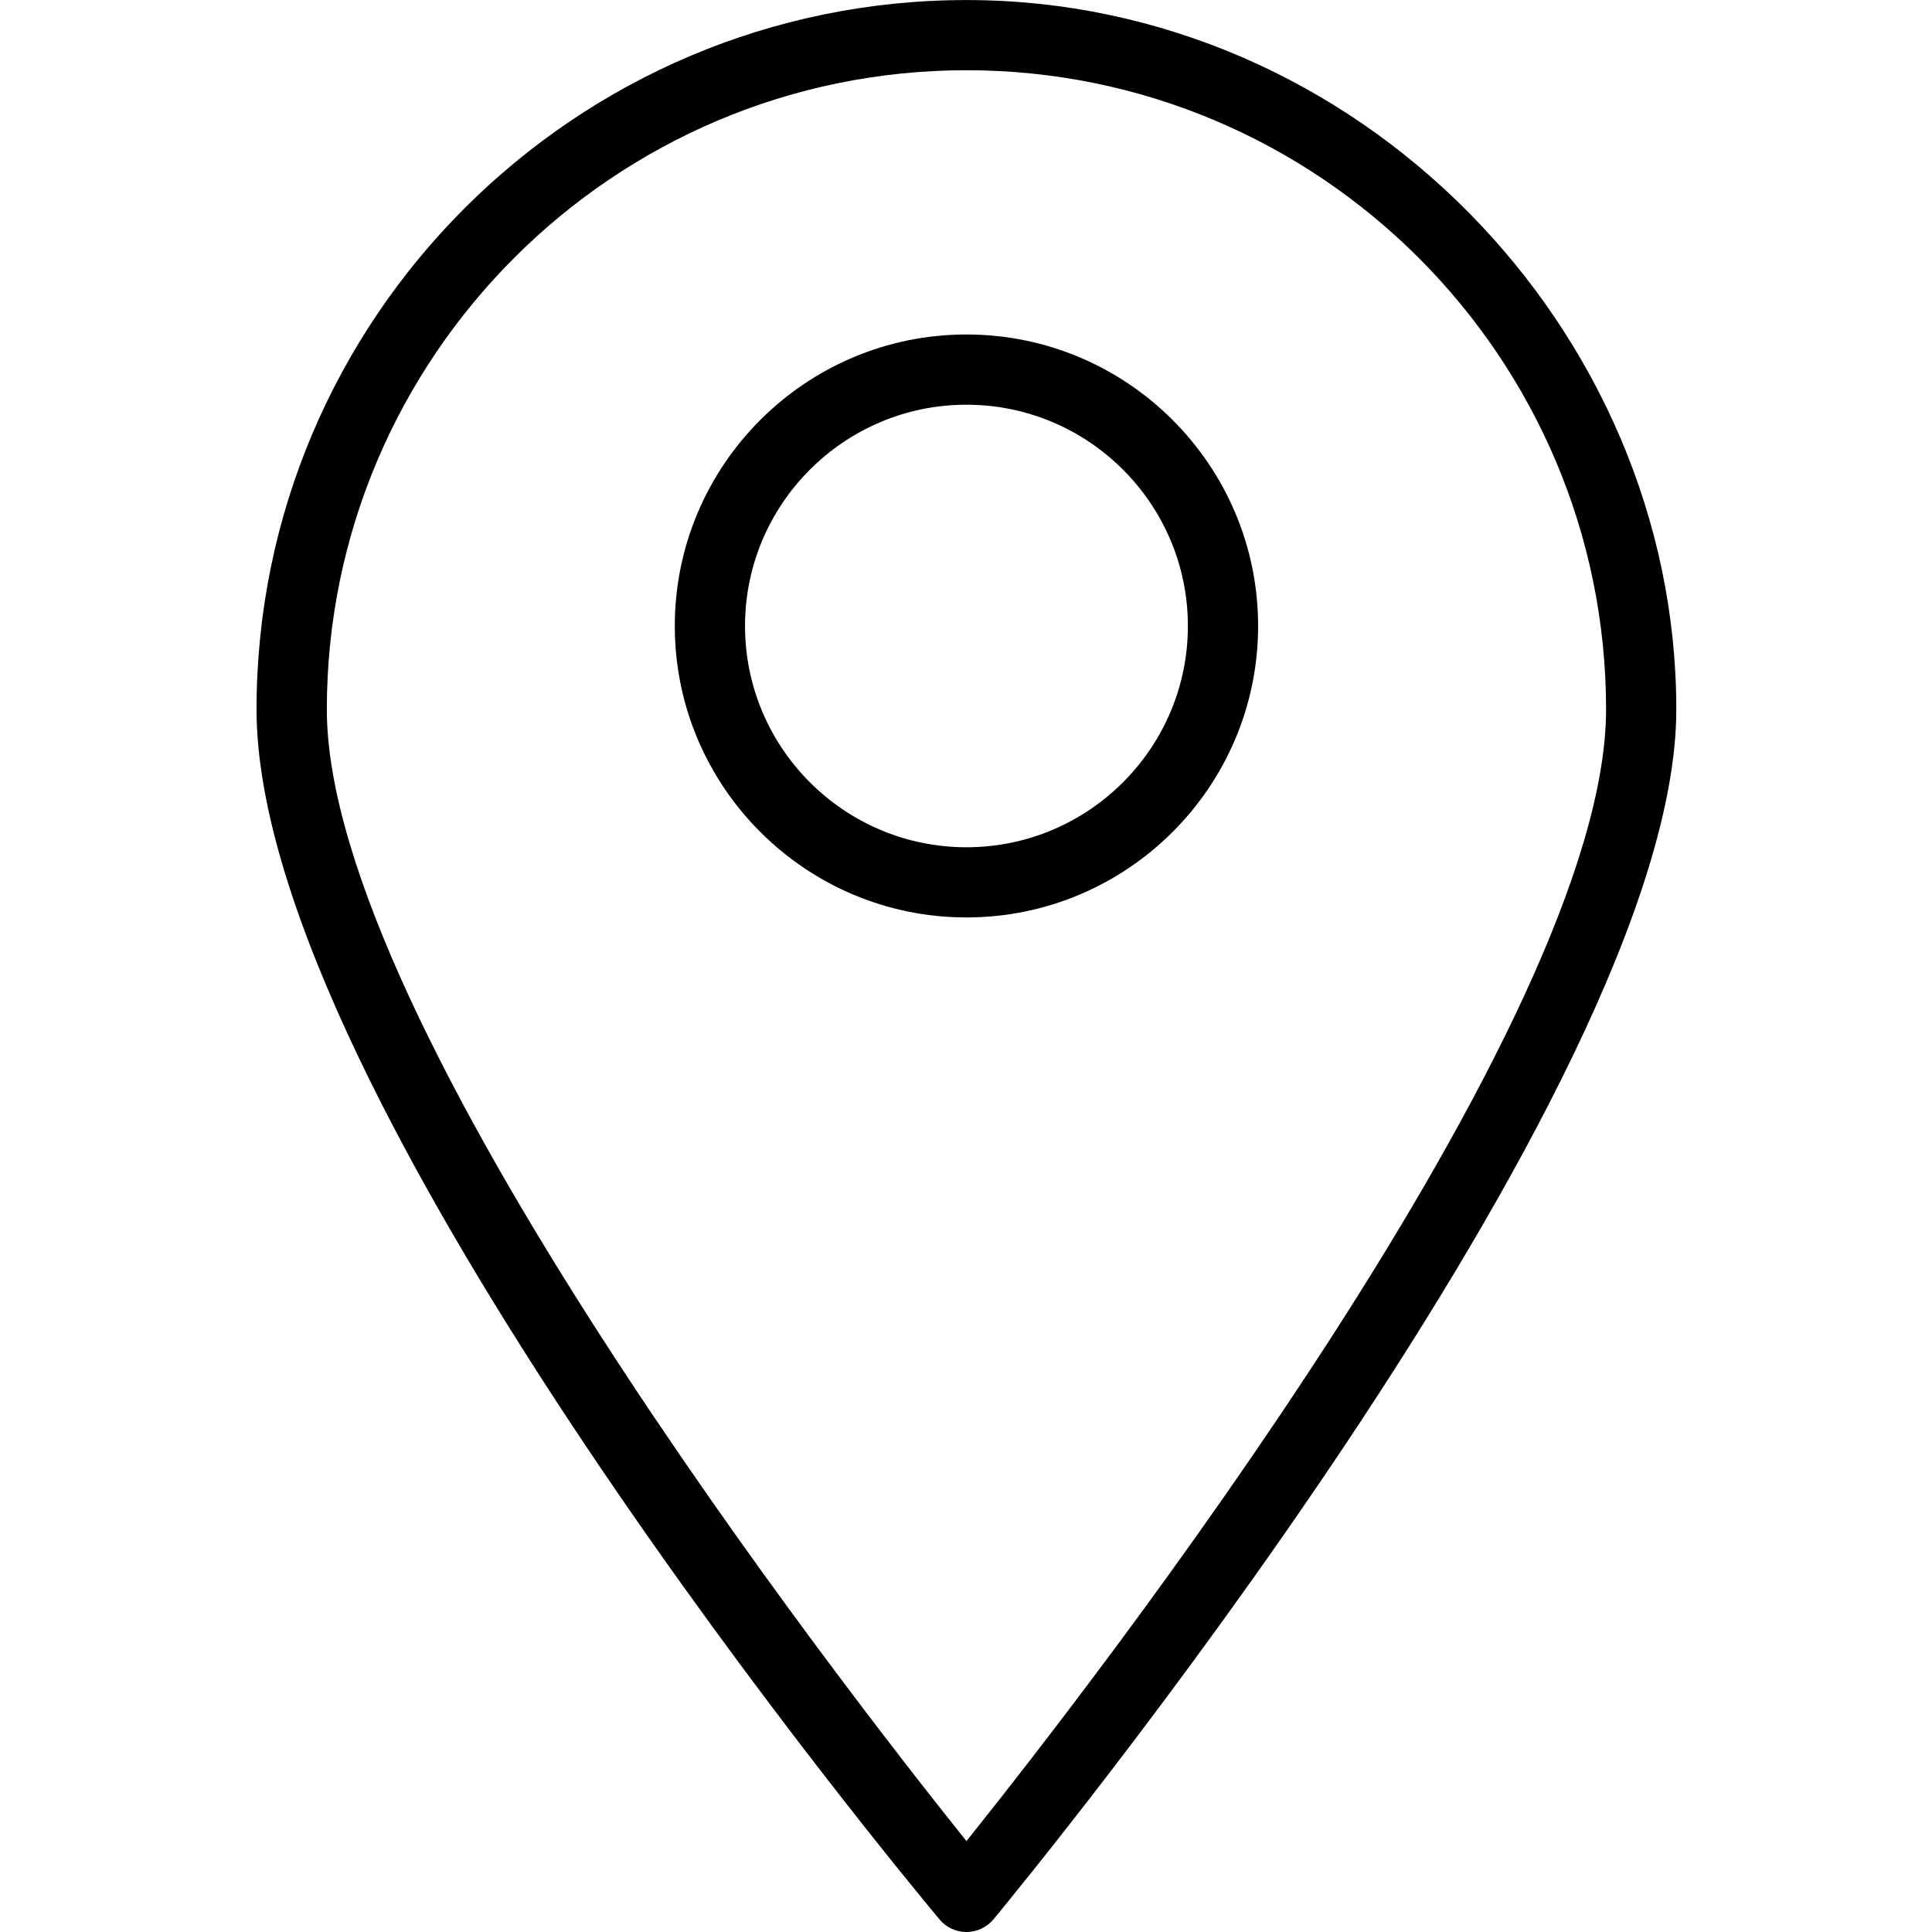
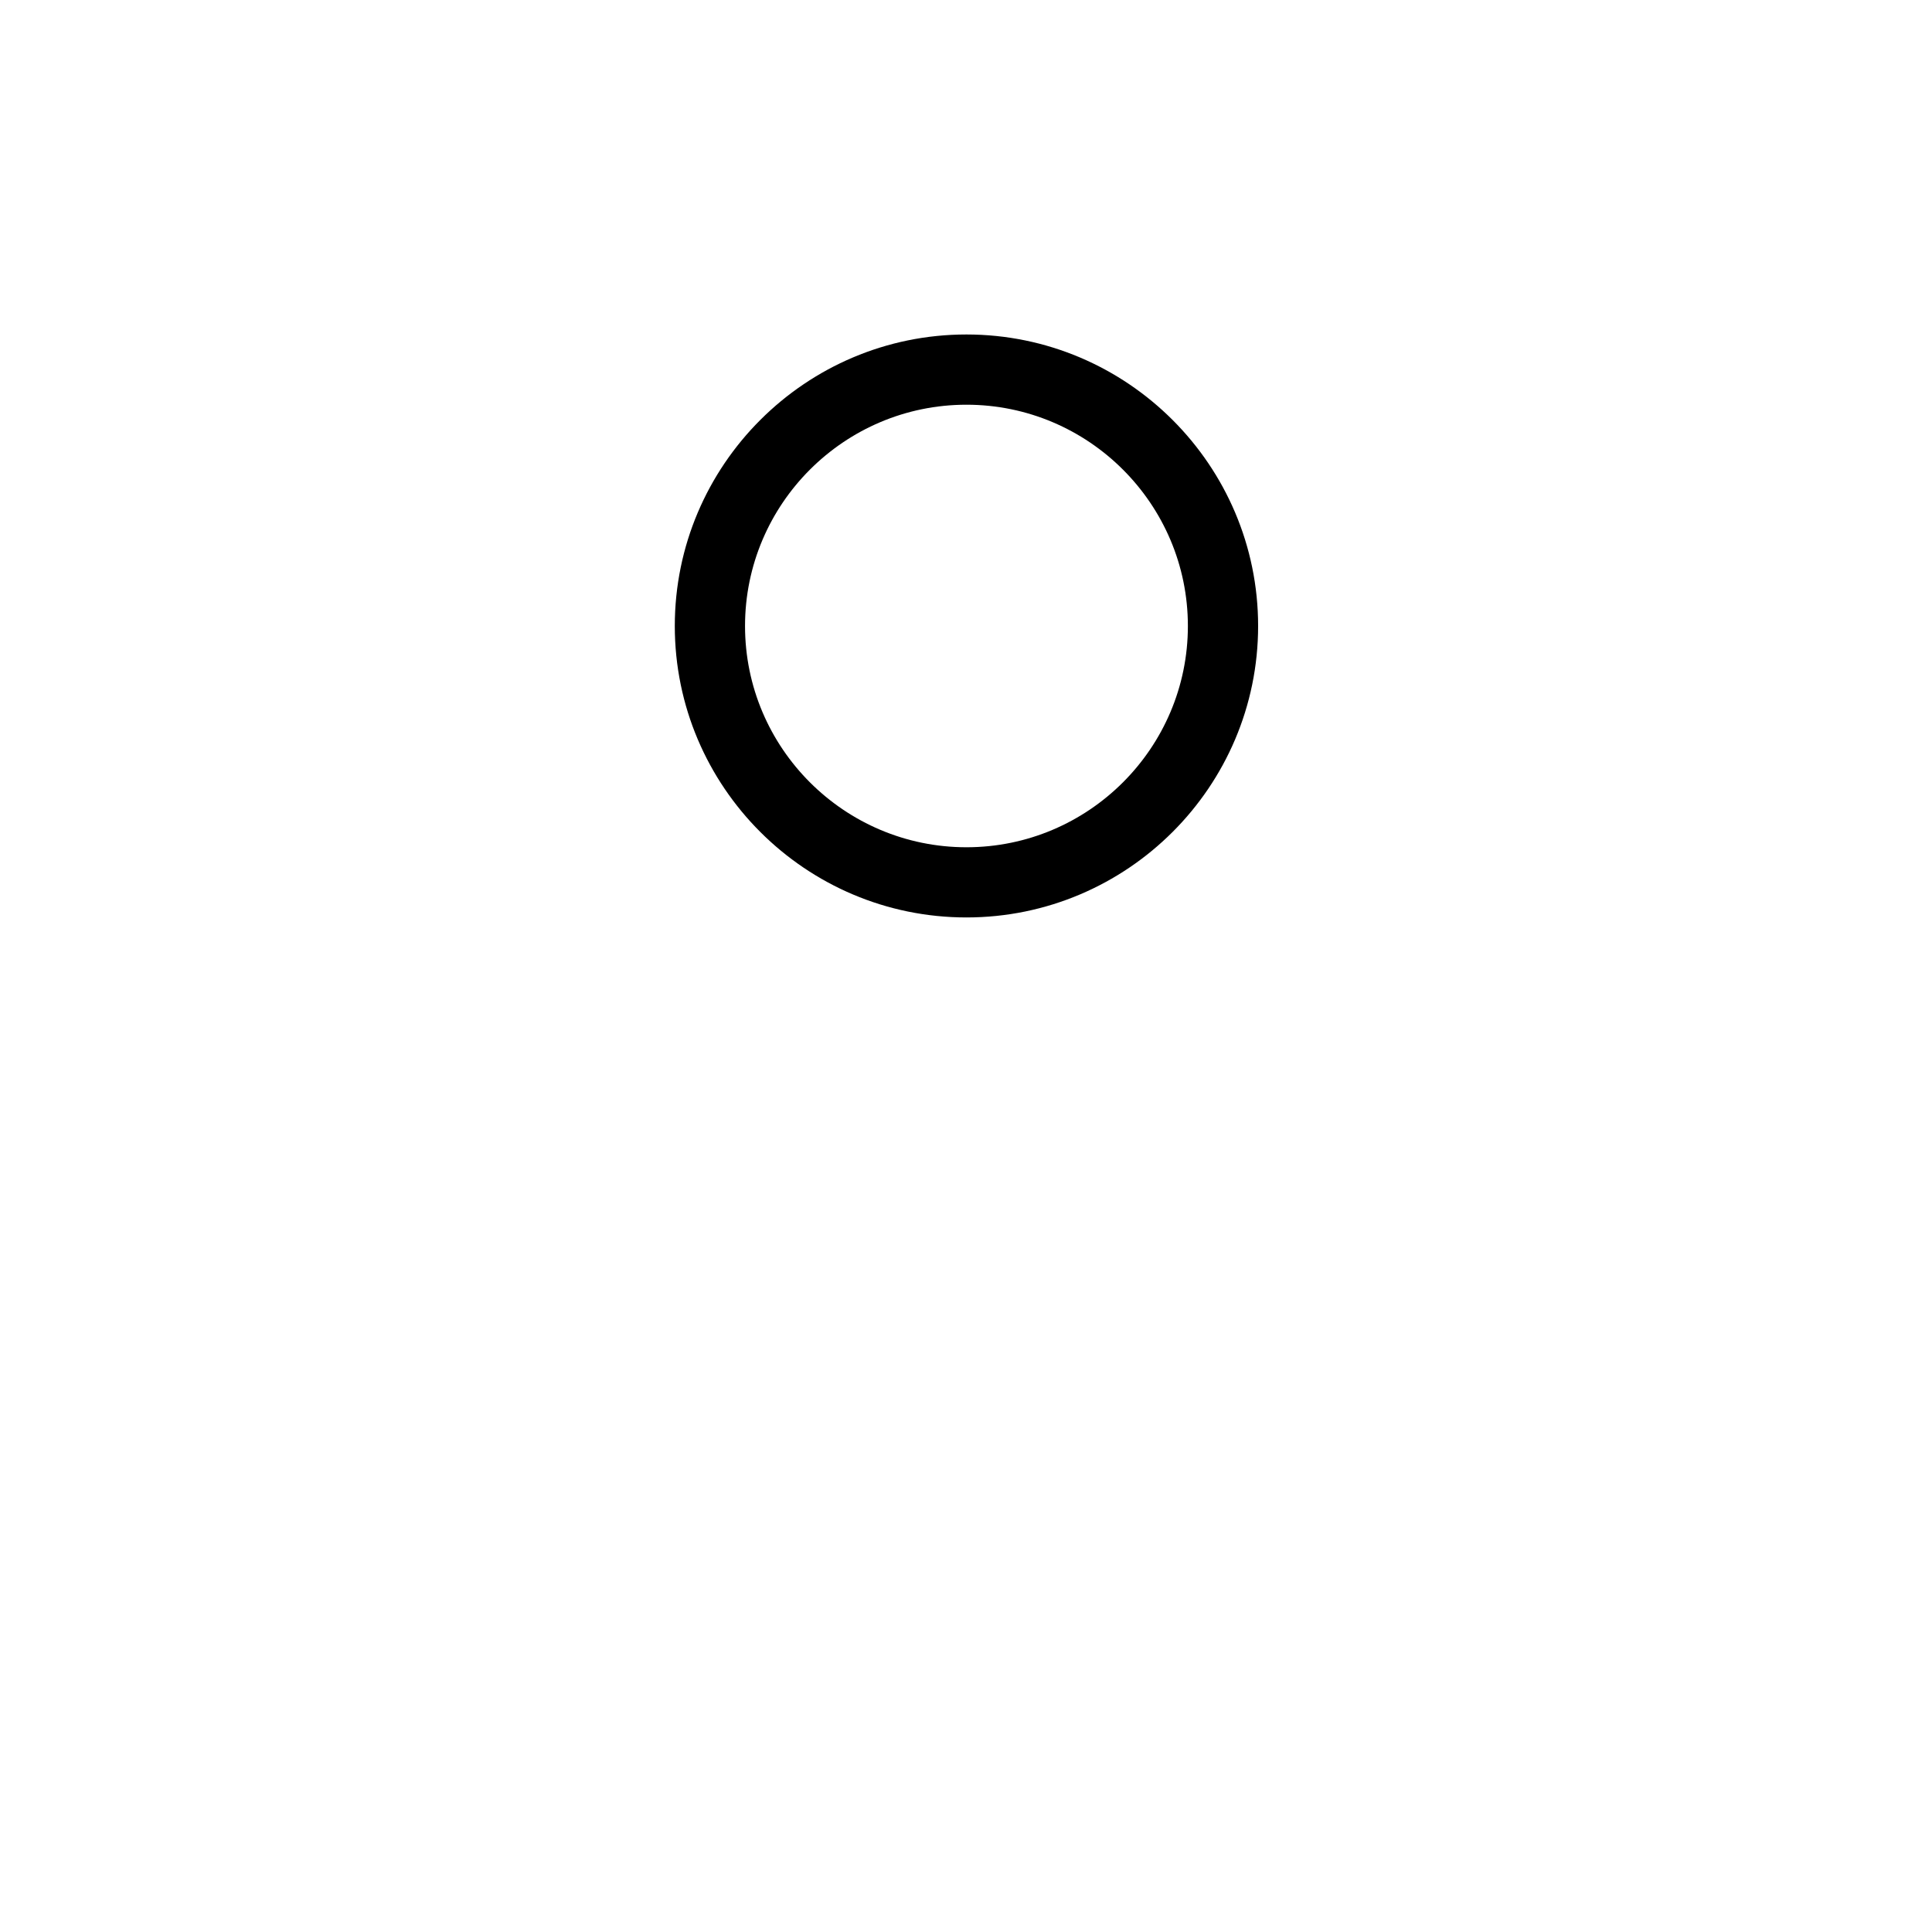
<svg xmlns="http://www.w3.org/2000/svg" width="200" zoomAndPan="magnify" viewBox="0 0 150 150" height="200" preserveAspectRatio="xMidYMid meet" version="1.0">
  <defs>
    <clipPath id="00ded5115f">
      <path d="M 19.91 0 L 130.16 0 L 130.16 150 L 19.91 150 Z M 19.91 0 " clip-rule="nonzero" />
    </clipPath>
  </defs>
  <g clip-path="url(#00ded5115f)">
-     <path fill="#000000" d="M 75.035 0.004 C 44.645 0.004 19.918 24.715 19.918 55.082 C 19.918 85.453 70.766 146.398 72.934 149.012 C 73.449 149.637 74.219 150 75.035 150 C 75.848 150 76.617 149.637 77.137 149.012 C 79.301 146.398 130.148 84.641 130.148 55.082 C 130.148 25.527 105.426 0.004 75.035 0.004 Z M 75.035 142.941 C 65.328 130.828 25.375 79.465 25.375 55.082 C 25.375 27.719 47.652 5.453 75.035 5.453 C 102.418 5.453 124.695 27.719 124.695 55.082 C 124.695 79.457 84.742 130.824 75.035 142.941 Z M 75.035 142.941 " fill-opacity="1" fill-rule="nonzero" />
-   </g>
+     </g>
  <path fill="#000000" d="M 75.035 25.969 C 62.547 25.969 52.391 36.121 52.391 48.602 C 52.391 61.078 62.547 71.23 75.035 71.23 C 87.52 71.23 97.68 61.078 97.68 48.602 C 97.68 36.121 87.52 25.969 75.035 25.969 Z M 75.035 65.781 C 65.555 65.781 57.844 58.074 57.844 48.602 C 57.844 39.129 65.555 31.422 75.035 31.422 C 84.512 31.422 92.227 39.129 92.227 48.602 C 92.227 58.074 84.512 65.781 75.035 65.781 Z M 75.035 65.781 " fill-opacity="1" fill-rule="nonzero" />
</svg>